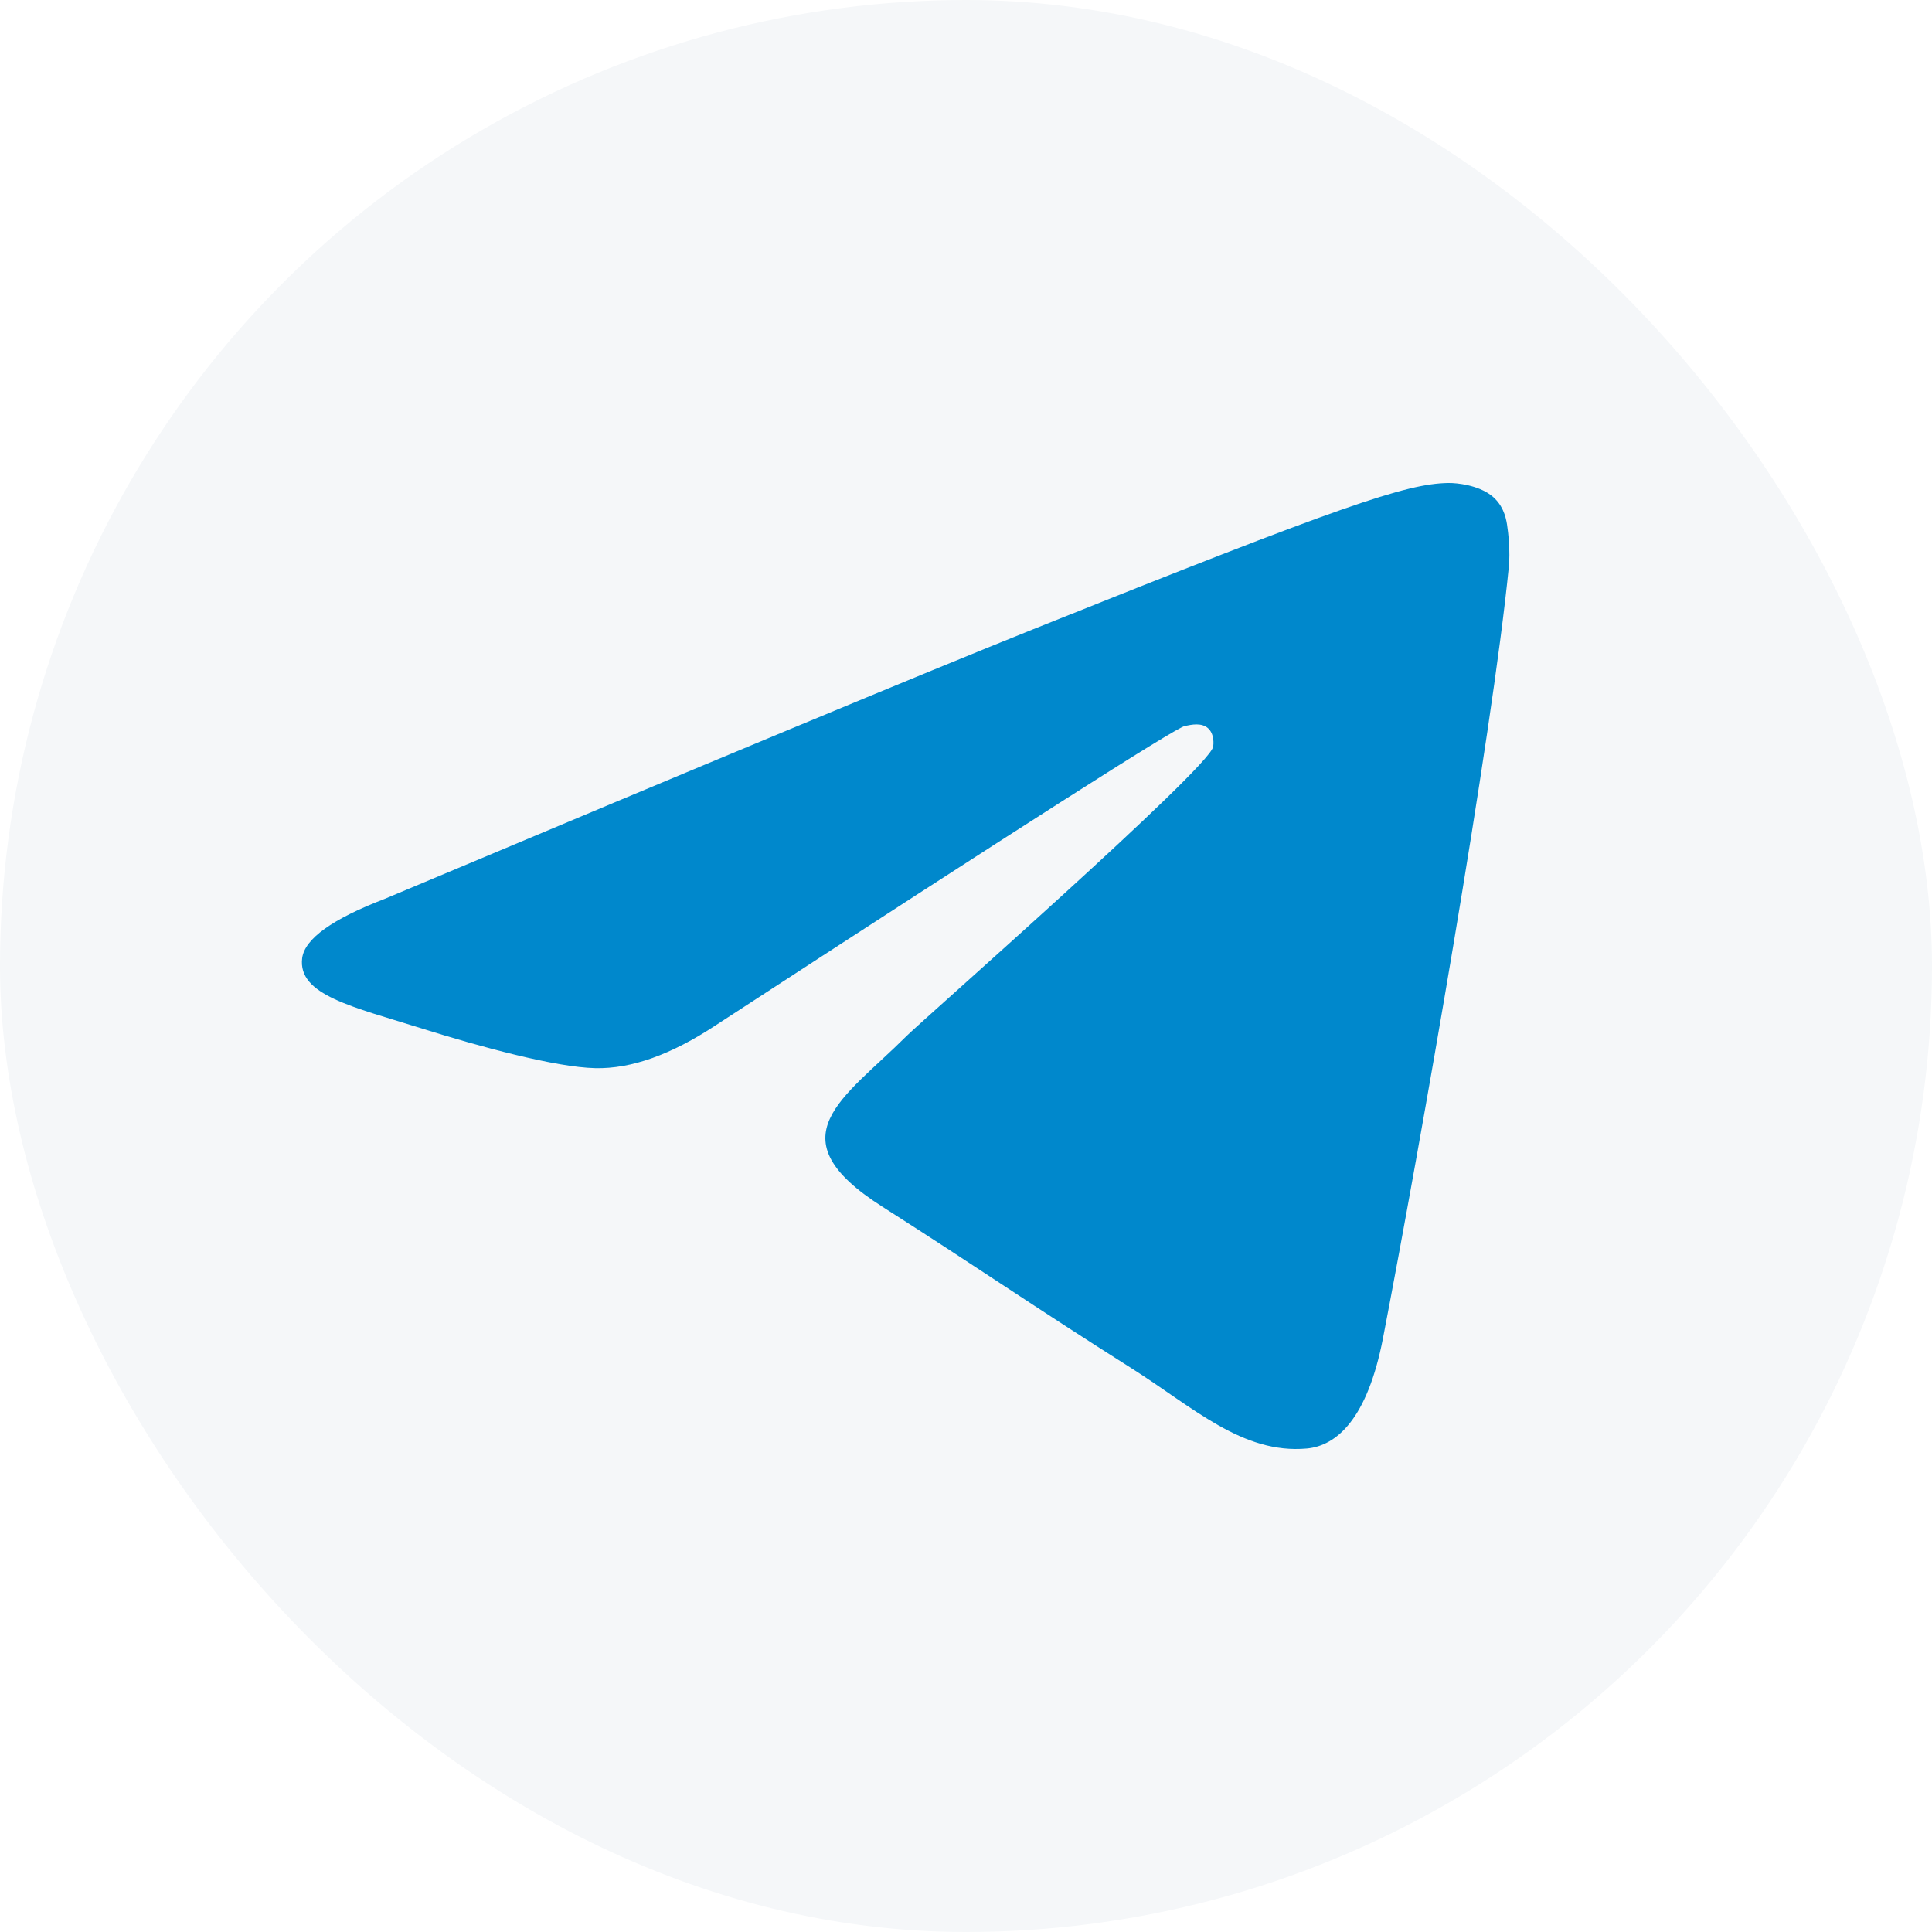
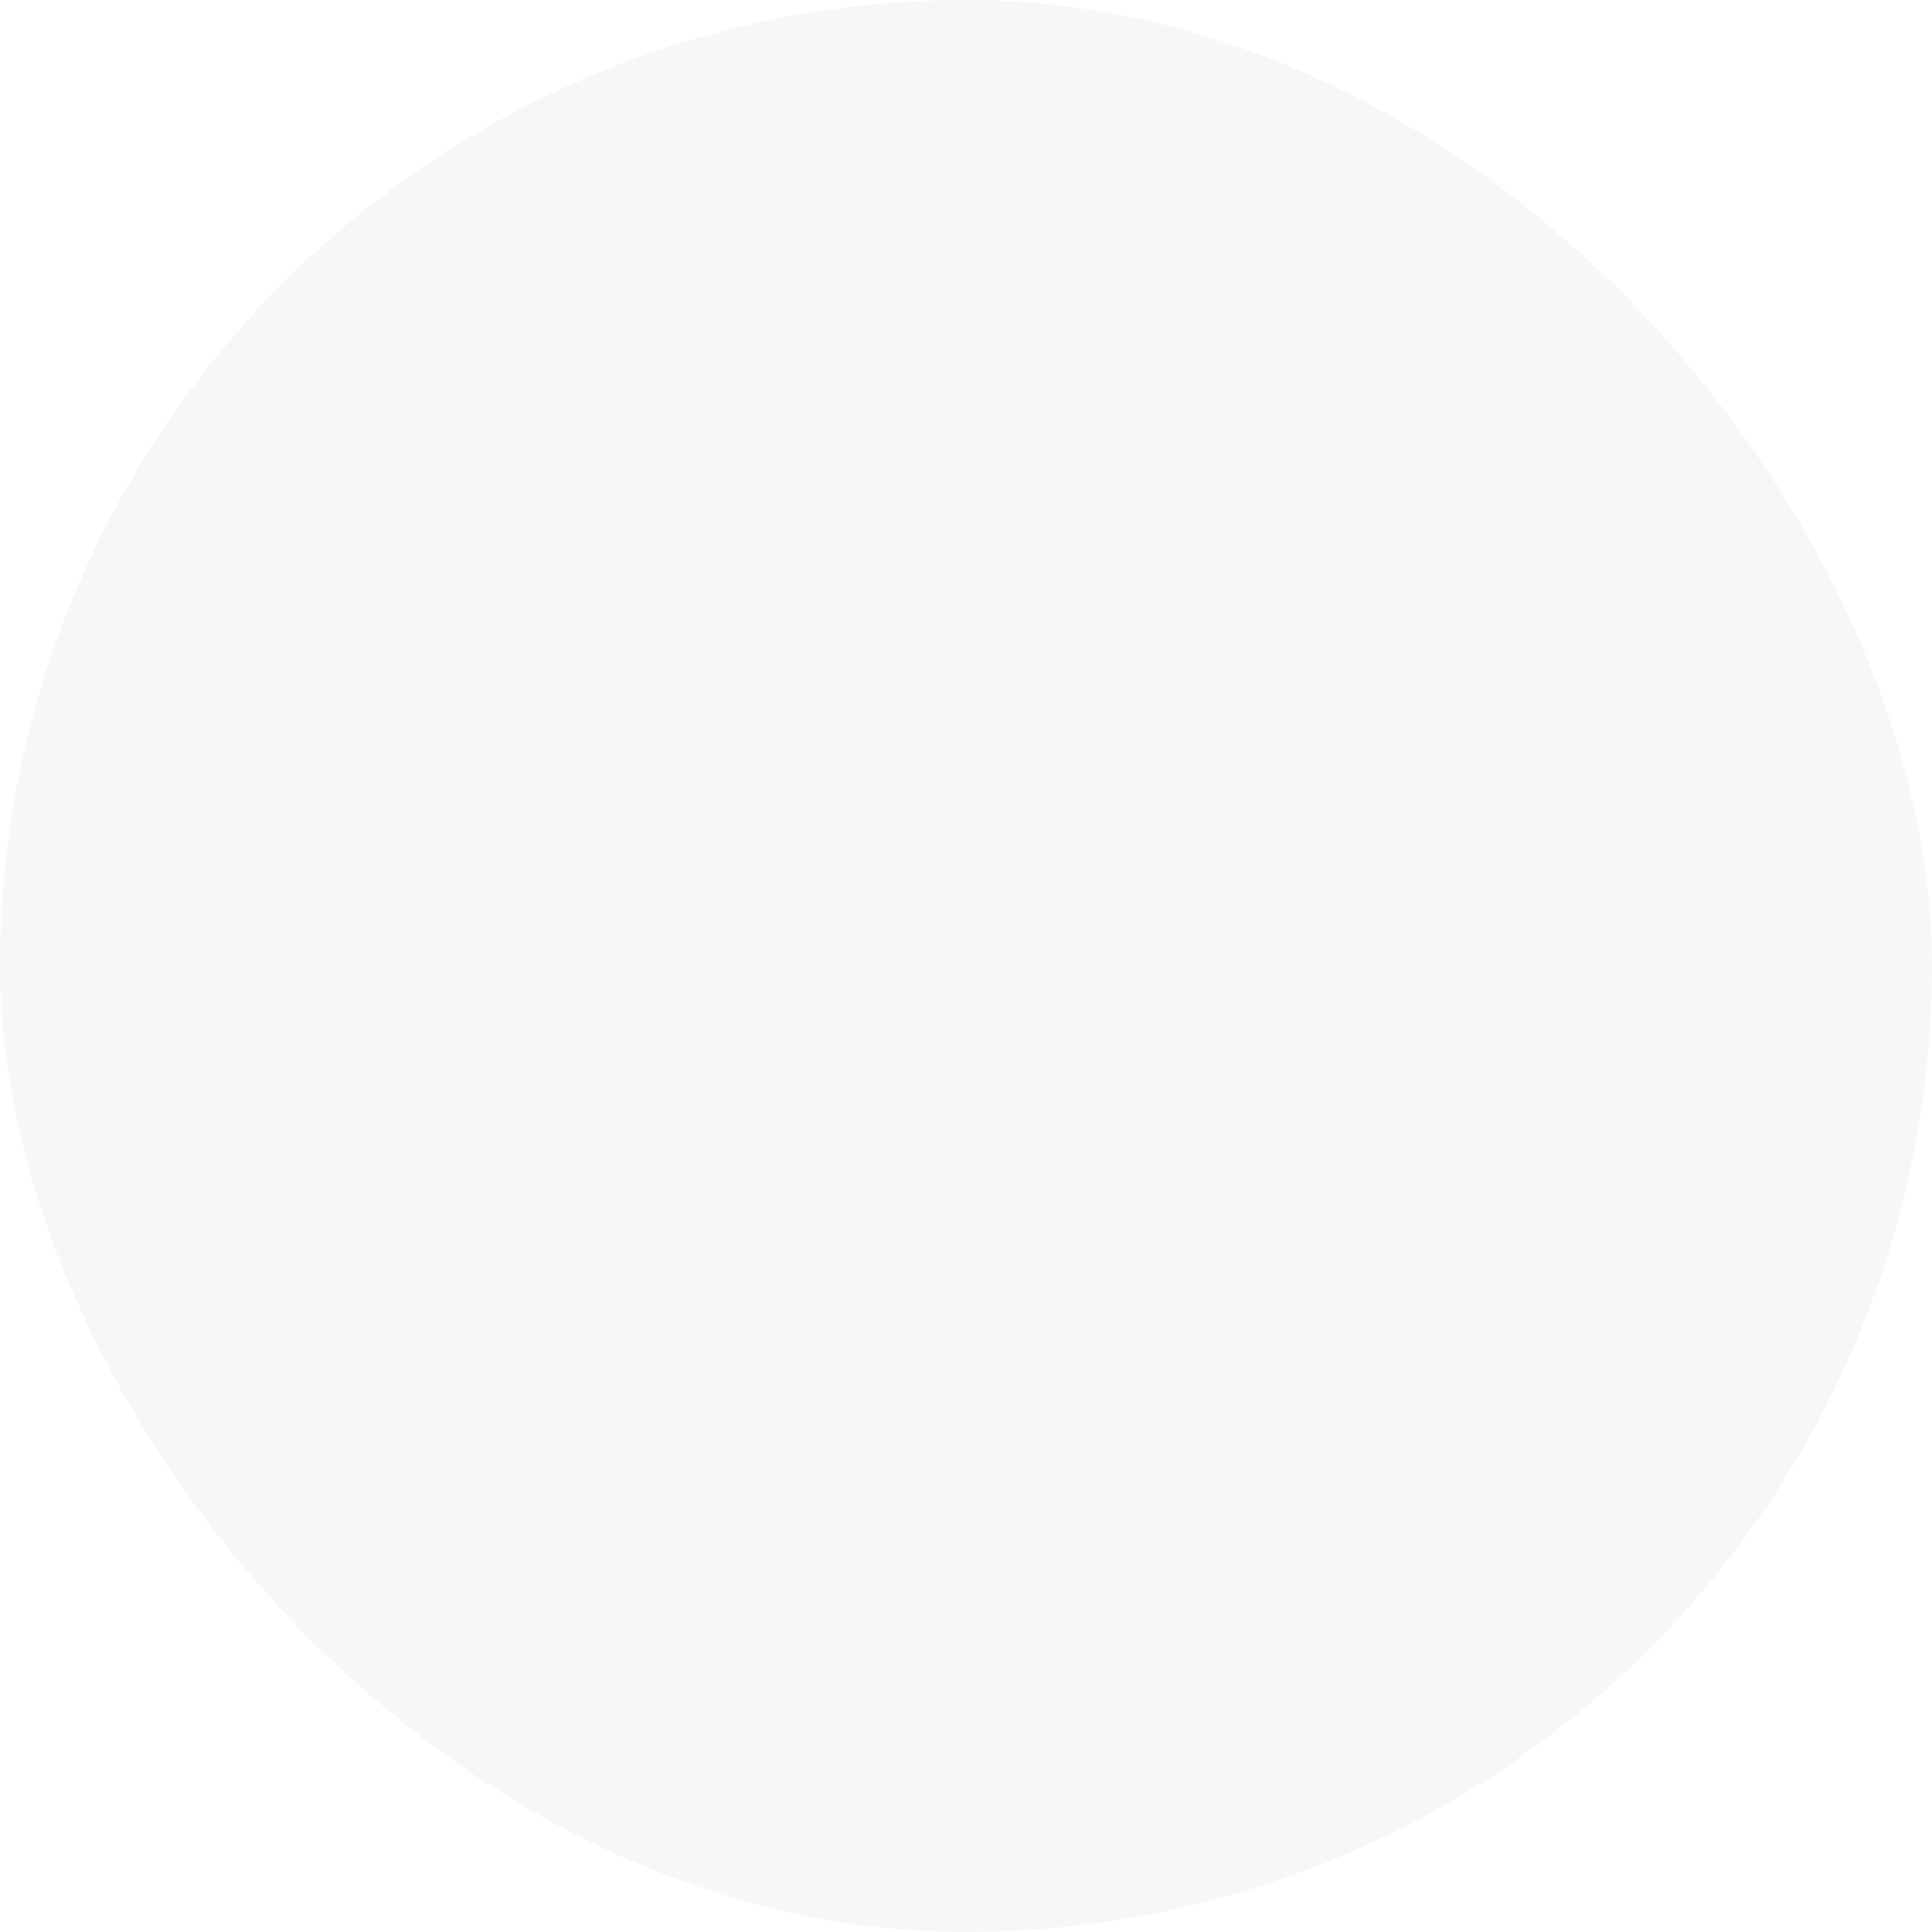
<svg xmlns="http://www.w3.org/2000/svg" width="32" height="32" viewBox="0 0 32 32" fill="none">
  <g clip-path="url(#clip0_29_1430)">
    <circle cx="16" cy="16" r="16" fill="#F5F7F9" />
    <g clip-path="url(#clip1_29_1430)">
      <g filter="url(#filter0_d_29_1430)">
        <path fill-rule="evenodd" clip-rule="evenodd" d="M6.375 14.887C11.745 12.629 15.325 11.139 17.116 10.421C22.232 8.37 23.293 8.011 23.985 8C24.136 7.997 24.479 8.036 24.7 8.206C24.887 8.352 24.939 8.548 24.961 8.686C24.983 8.825 25.016 9.141 24.991 9.387C24.714 12.199 23.514 19.018 22.906 22.168C22.648 23.501 22.14 23.946 21.646 23.992C20.578 24.088 19.764 23.309 18.729 22.655C17.108 21.631 16.191 20.991 14.618 19.989C12.799 18.833 13.977 18.197 15.016 17.159C15.289 16.888 20 12.75 20.092 12.373C20.103 12.327 20.114 12.153 20.007 12.06C19.9 11.968 19.742 12 19.624 12.025C19.462 12.06 16.872 13.714 11.856 16.981C11.119 17.468 10.456 17.706 9.859 17.692C9.2 17.678 7.937 17.333 6.997 17.038C5.844 16.675 4.927 16.483 5.005 15.868C5.049 15.548 5.505 15.221 6.375 14.887Z" fill="#0088CC" />
      </g>
    </g>
  </g>
  <defs>
    <filter id="filter0_d_29_1430" x="1" y="4" width="28" height="24" filterUnits="userSpaceOnUse" color-interpolation-filters="sRGB">
      <feFlood flood-opacity="0" result="BackgroundImageFix" />
      <feColorMatrix in="SourceAlpha" type="matrix" values="0 0 0 0 0 0 0 0 0 0 0 0 0 0 0 0 0 0 127 0" result="hardAlpha" />
      <feOffset />
      <feGaussianBlur stdDeviation="2" />
      <feComposite in2="hardAlpha" operator="out" />
      <feColorMatrix type="matrix" values="0 0 0 0 1 0 0 0 0 1 0 0 0 0 1 0 0 0 0.5 0" />
      <feBlend mode="normal" in2="BackgroundImageFix" result="effect1_dropShadow_29_1430" />
      <feBlend mode="normal" in="SourceGraphic" in2="effect1_dropShadow_29_1430" result="shape" />
    </filter>
    <clipPath id="clip0_29_1430">
      <rect width="32" height="32" rx="16" fill="white" />
    </clipPath>
    <clipPath id="clip1_29_1430">
-       <rect width="24" height="24" fill="white" transform="translate(4 4)" />
-     </clipPath>
+       </clipPath>
  </defs>
</svg>